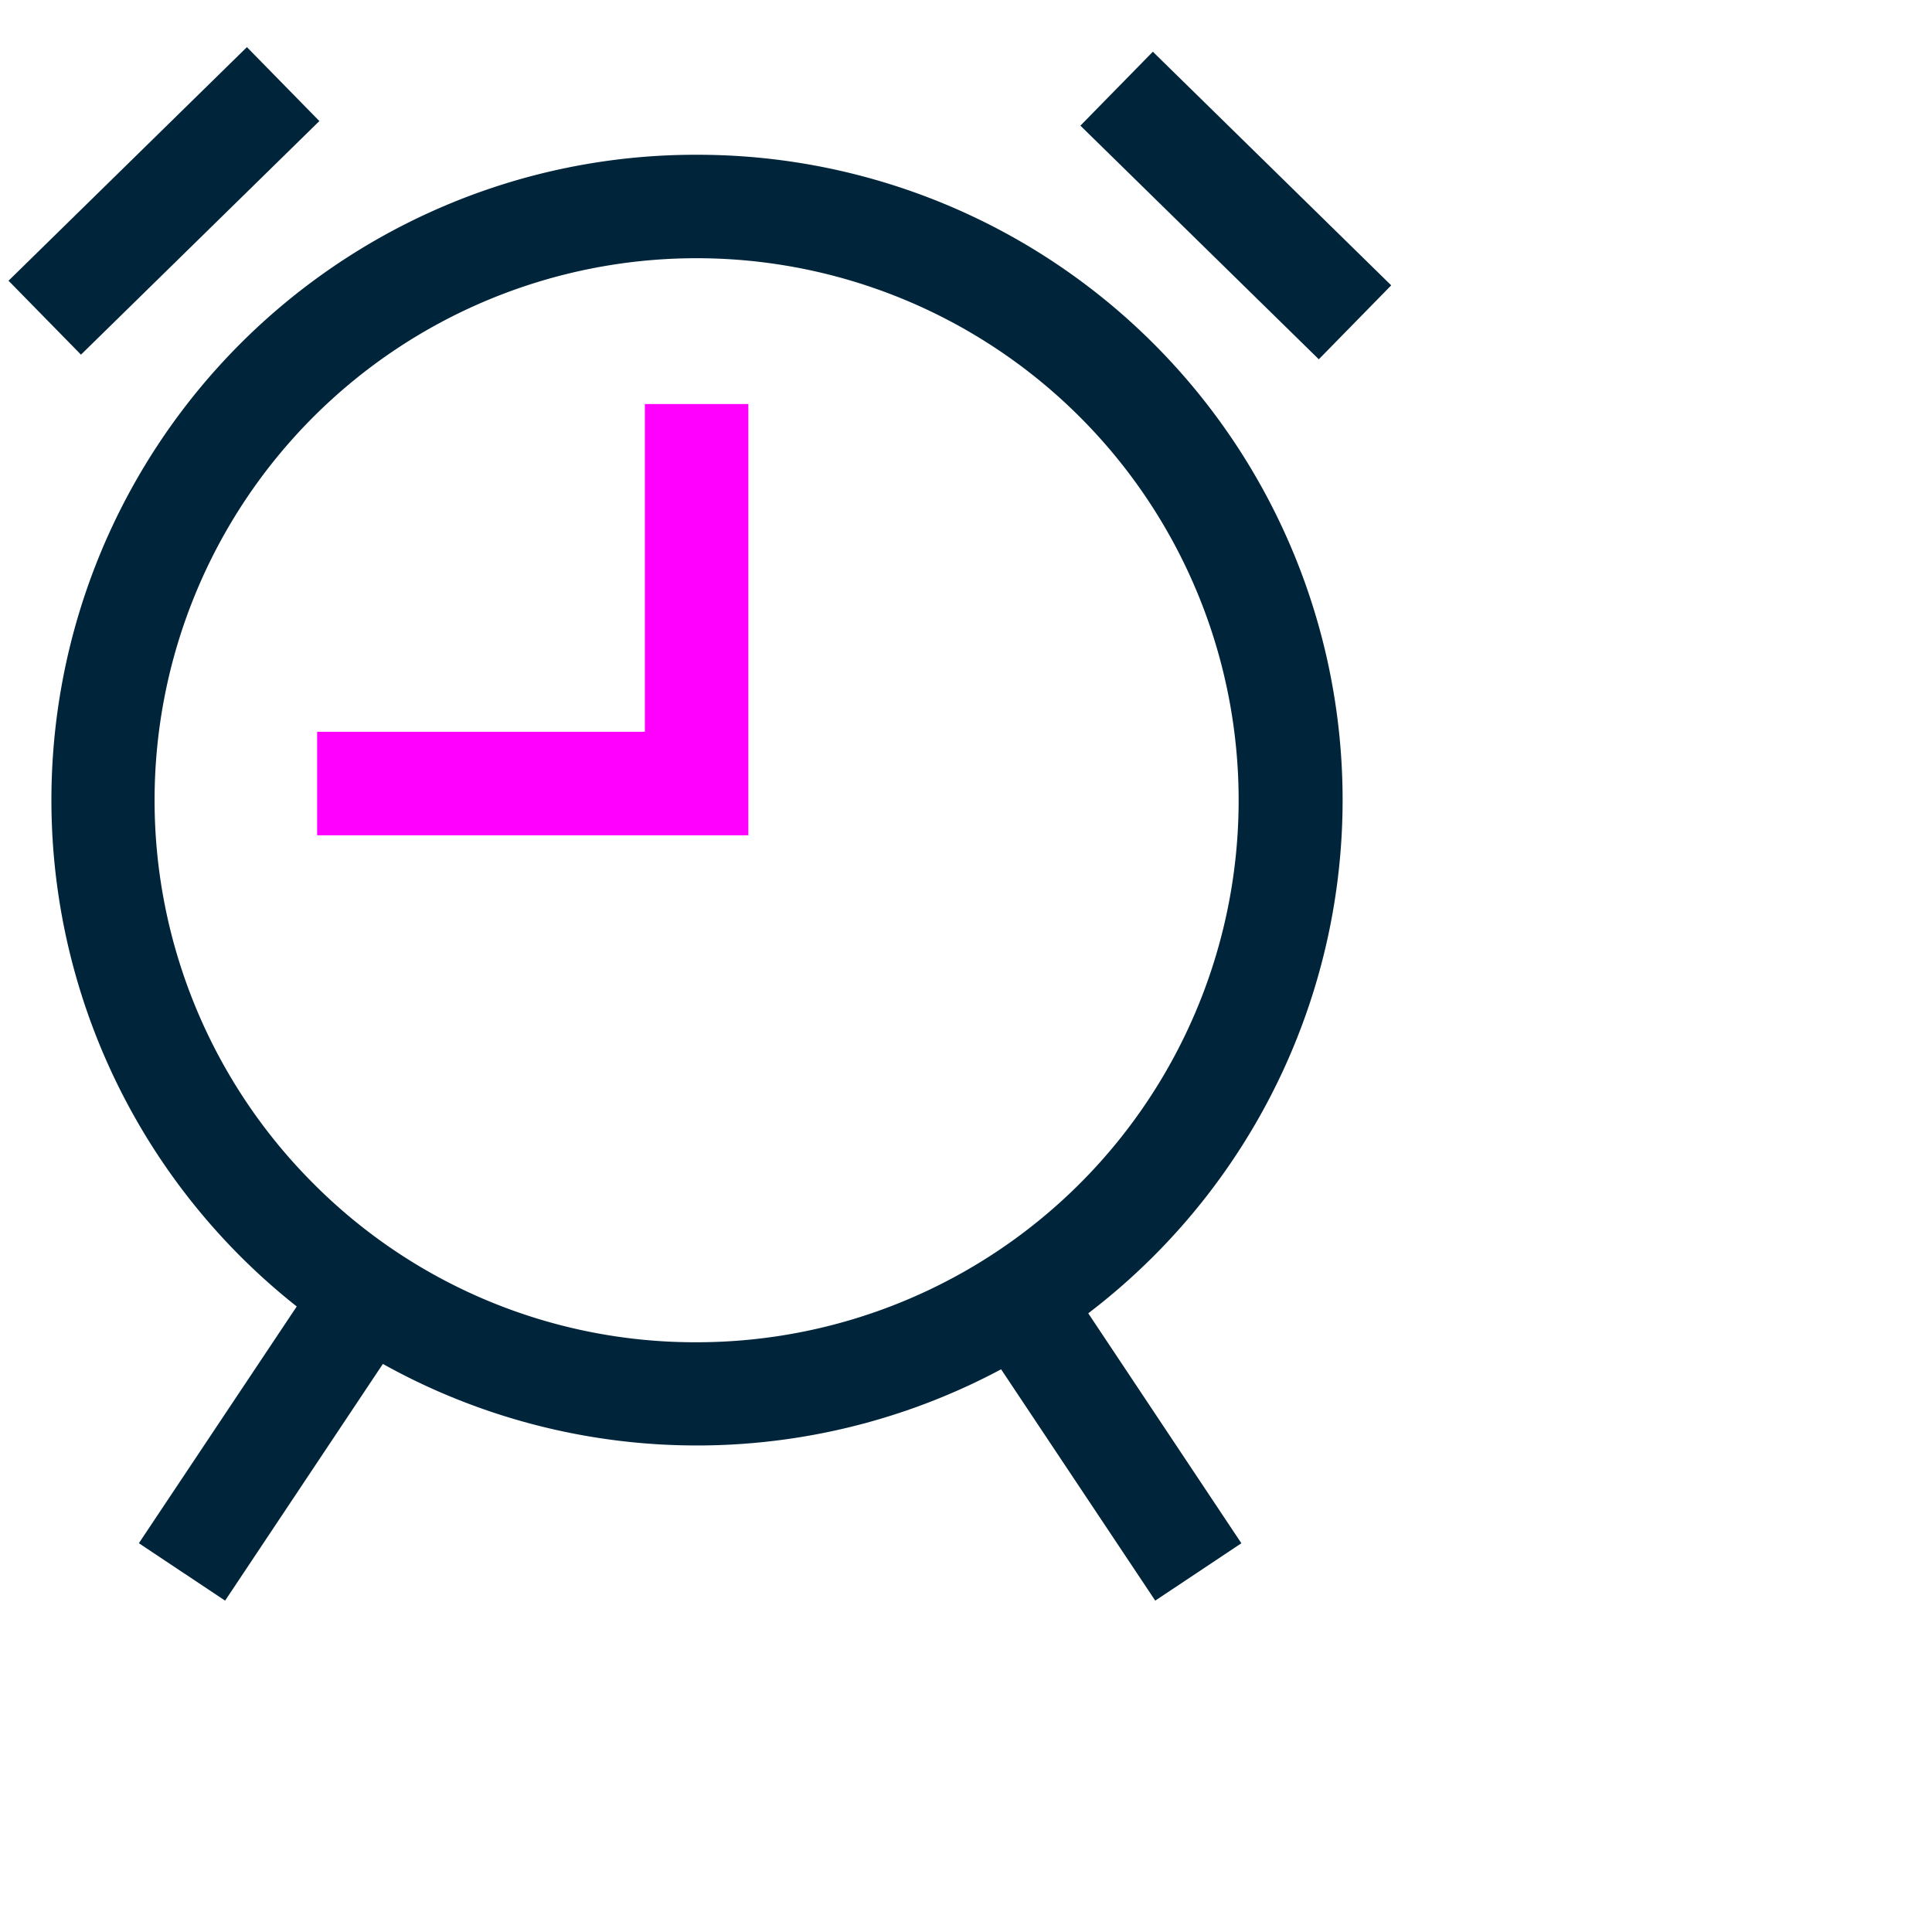
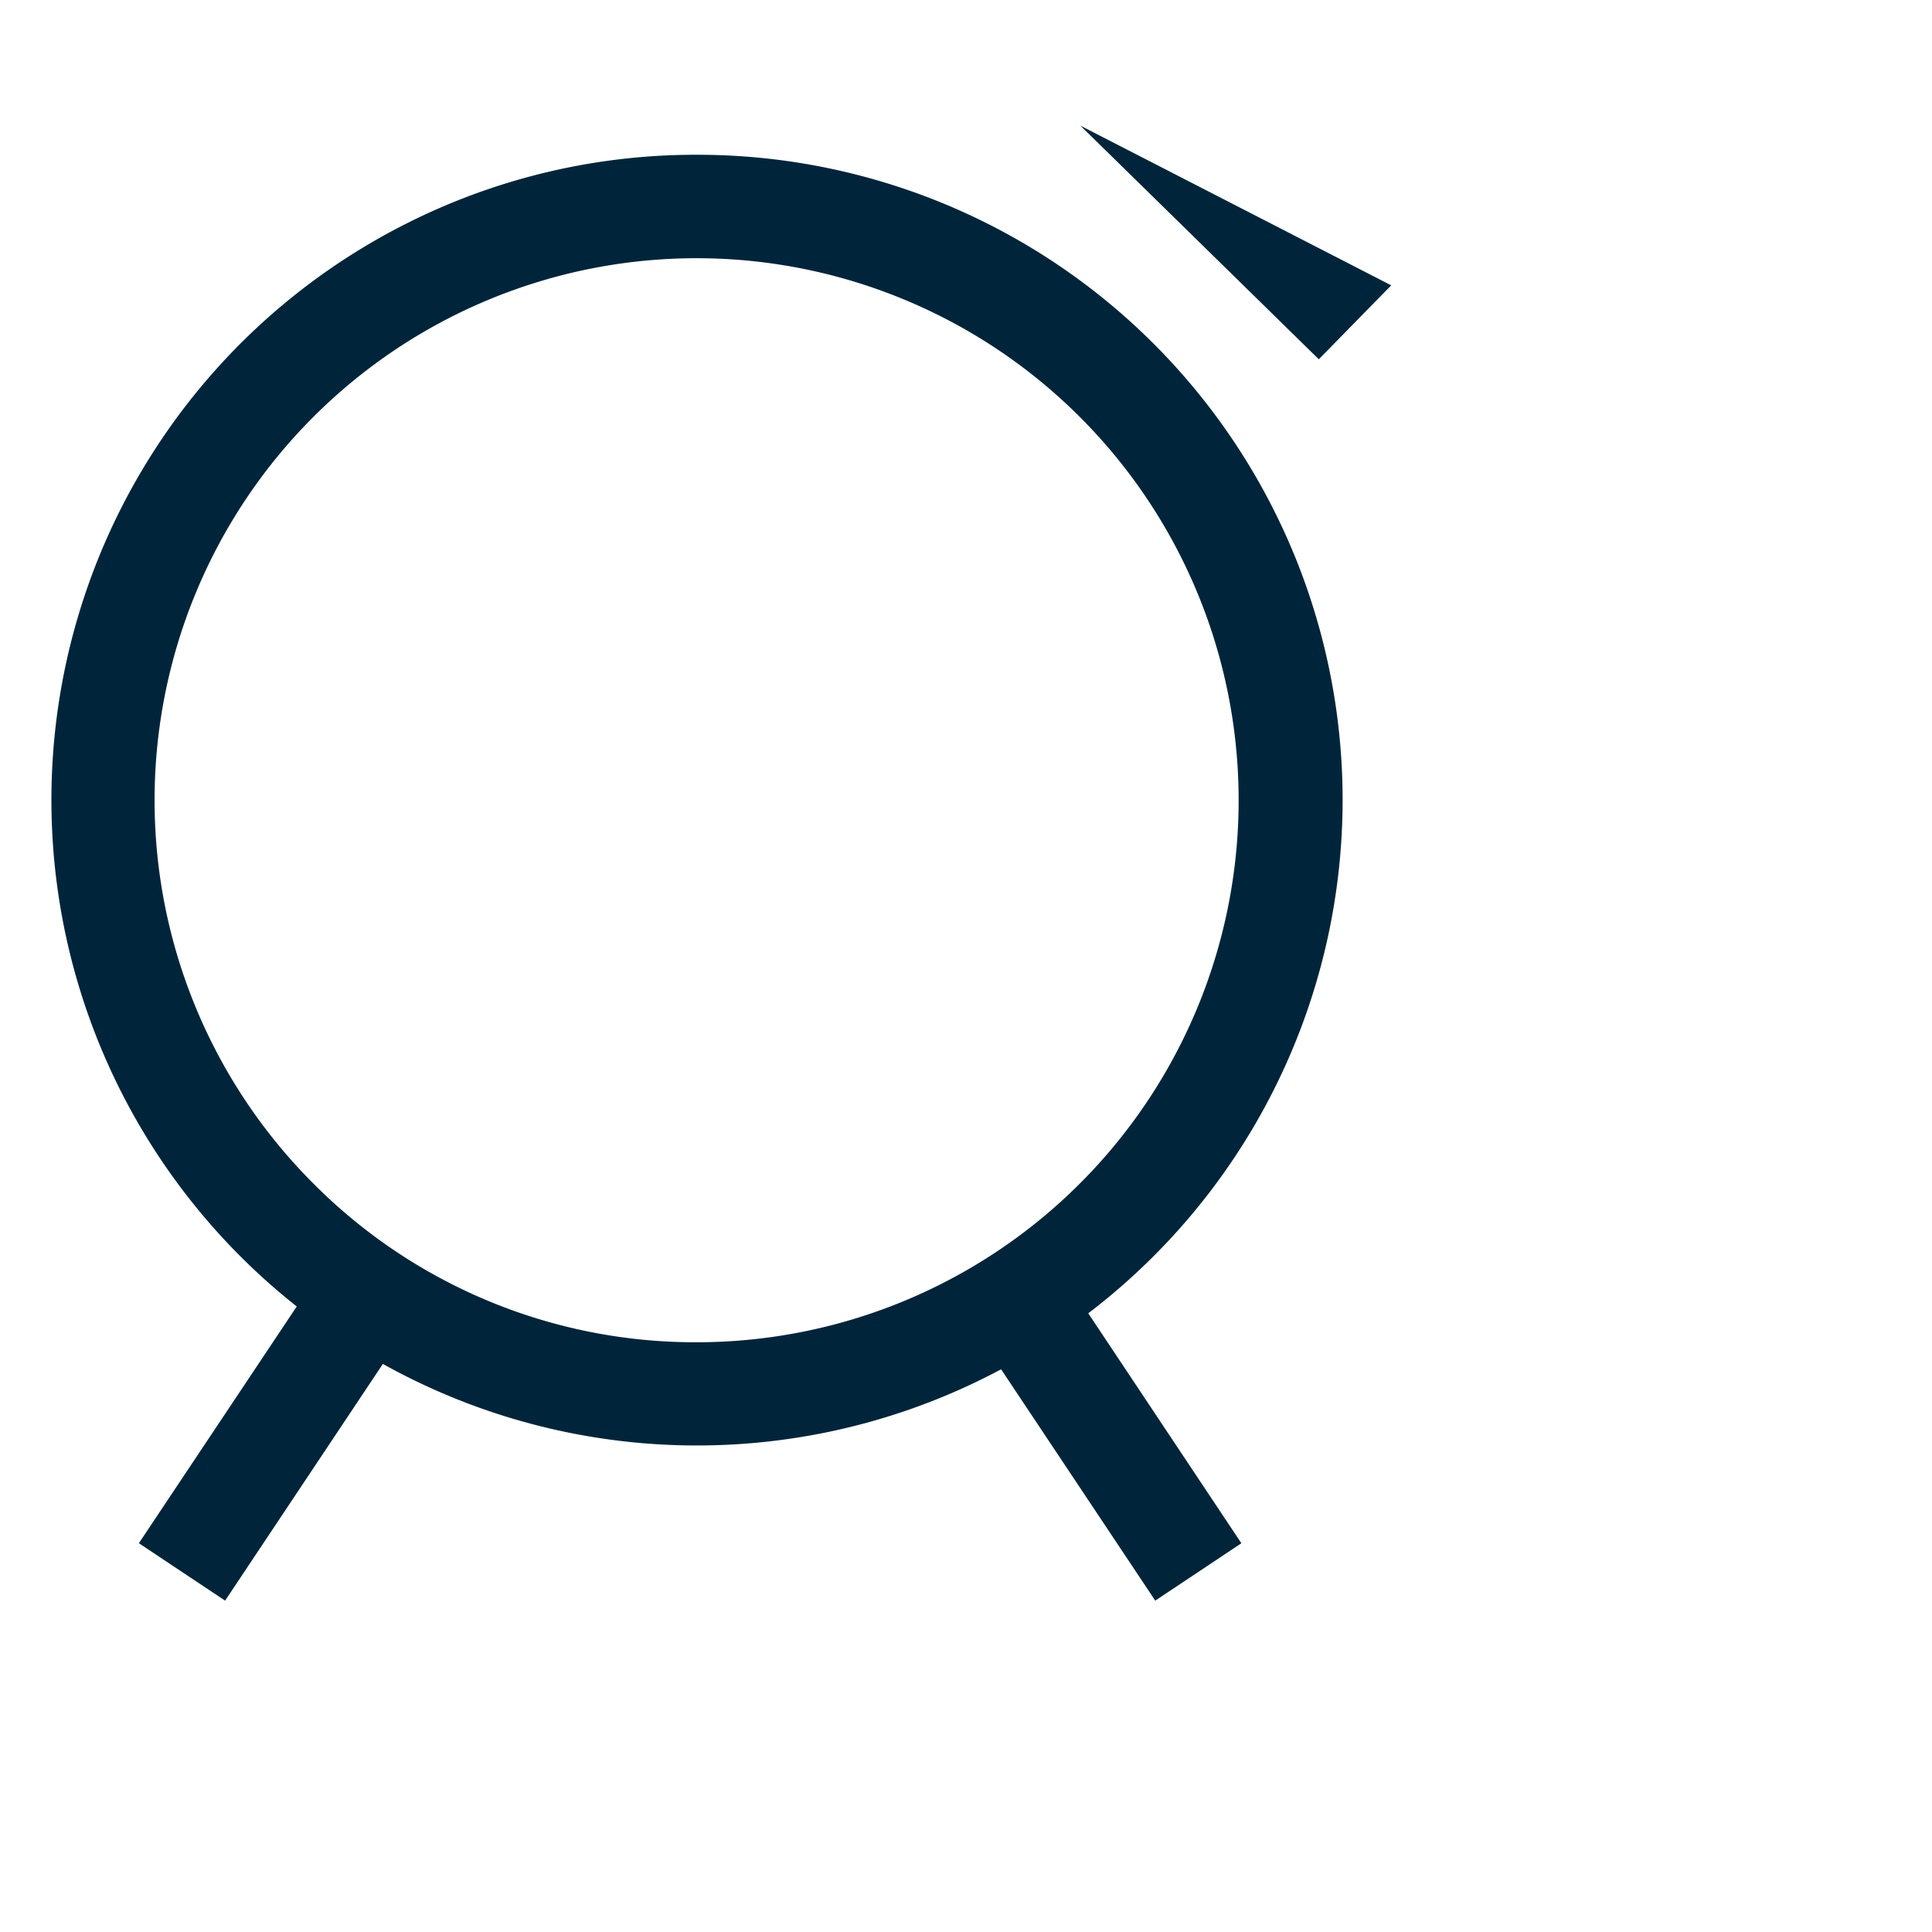
<svg xmlns="http://www.w3.org/2000/svg" width="56" height="56" viewBox="0 0 56 56">
  <g id="survey-design-icon-2" transform="translate(-405 -1100)">
    <g id="Group_5724" data-name="Group 5724" transform="translate(11.271 809.111)">
      <g id="Group_5656" data-name="Group 5656">
        <path id="Ellipse_584" data-name="Ellipse 584" d="M17.21-1.5A18.7,18.7,0,0,1,30.44,30.44,18.71,18.71,0,1,1,9.927-.029,18.594,18.594,0,0,1,17.21-1.5Zm0,34.42A15.71,15.71,0,0,0,28.318,6.1,15.71,15.71,0,1,0,6.1,28.318,15.607,15.607,0,0,0,17.21,32.92Z" transform="translate(396.711 296.875)" fill="#00253b" />
-         <path id="Path_1758" data-name="Path 1758" d="M415.421,315.1h-12.5v-3h9.5v-9.5h3Z" fill="#f0f" />
      </g>
      <path id="Line_121" data-name="Line 121" d="M1.248,8.882l-2.5-1.664L4.116-.832,6.613.832Z" transform="translate(399.006 328.402)" fill="#00253b" />
      <path id="Line_122" data-name="Line 122" d="M4.116,8.882-1.248.832l2.5-1.664L6.613,7.219Z" transform="translate(423.098 328.402)" fill="#00253b" />
-       <path id="Line_123" data-name="Line 123" d="M1.05,7.843-1.05,5.7,5.86-1.071l2.1,2.143Z" transform="translate(395.026 293.326)" fill="#00253b" />
-       <path id="Line_124" data-name="Line 124" d="M5.86,7.843-1.05,1.071l2.1-2.143L7.959,5.7Z" transform="translate(426.095 293.46)" fill="#00253b" />
+       <path id="Line_124" data-name="Line 124" d="M5.86,7.843-1.05,1.071L7.959,5.7Z" transform="translate(426.095 293.46)" fill="#00253b" />
    </g>
    <rect id="Rectangle_5048" data-name="Rectangle 5048" width="56" height="56" transform="translate(405 1100)" fill="none" />
  </g>
</svg>